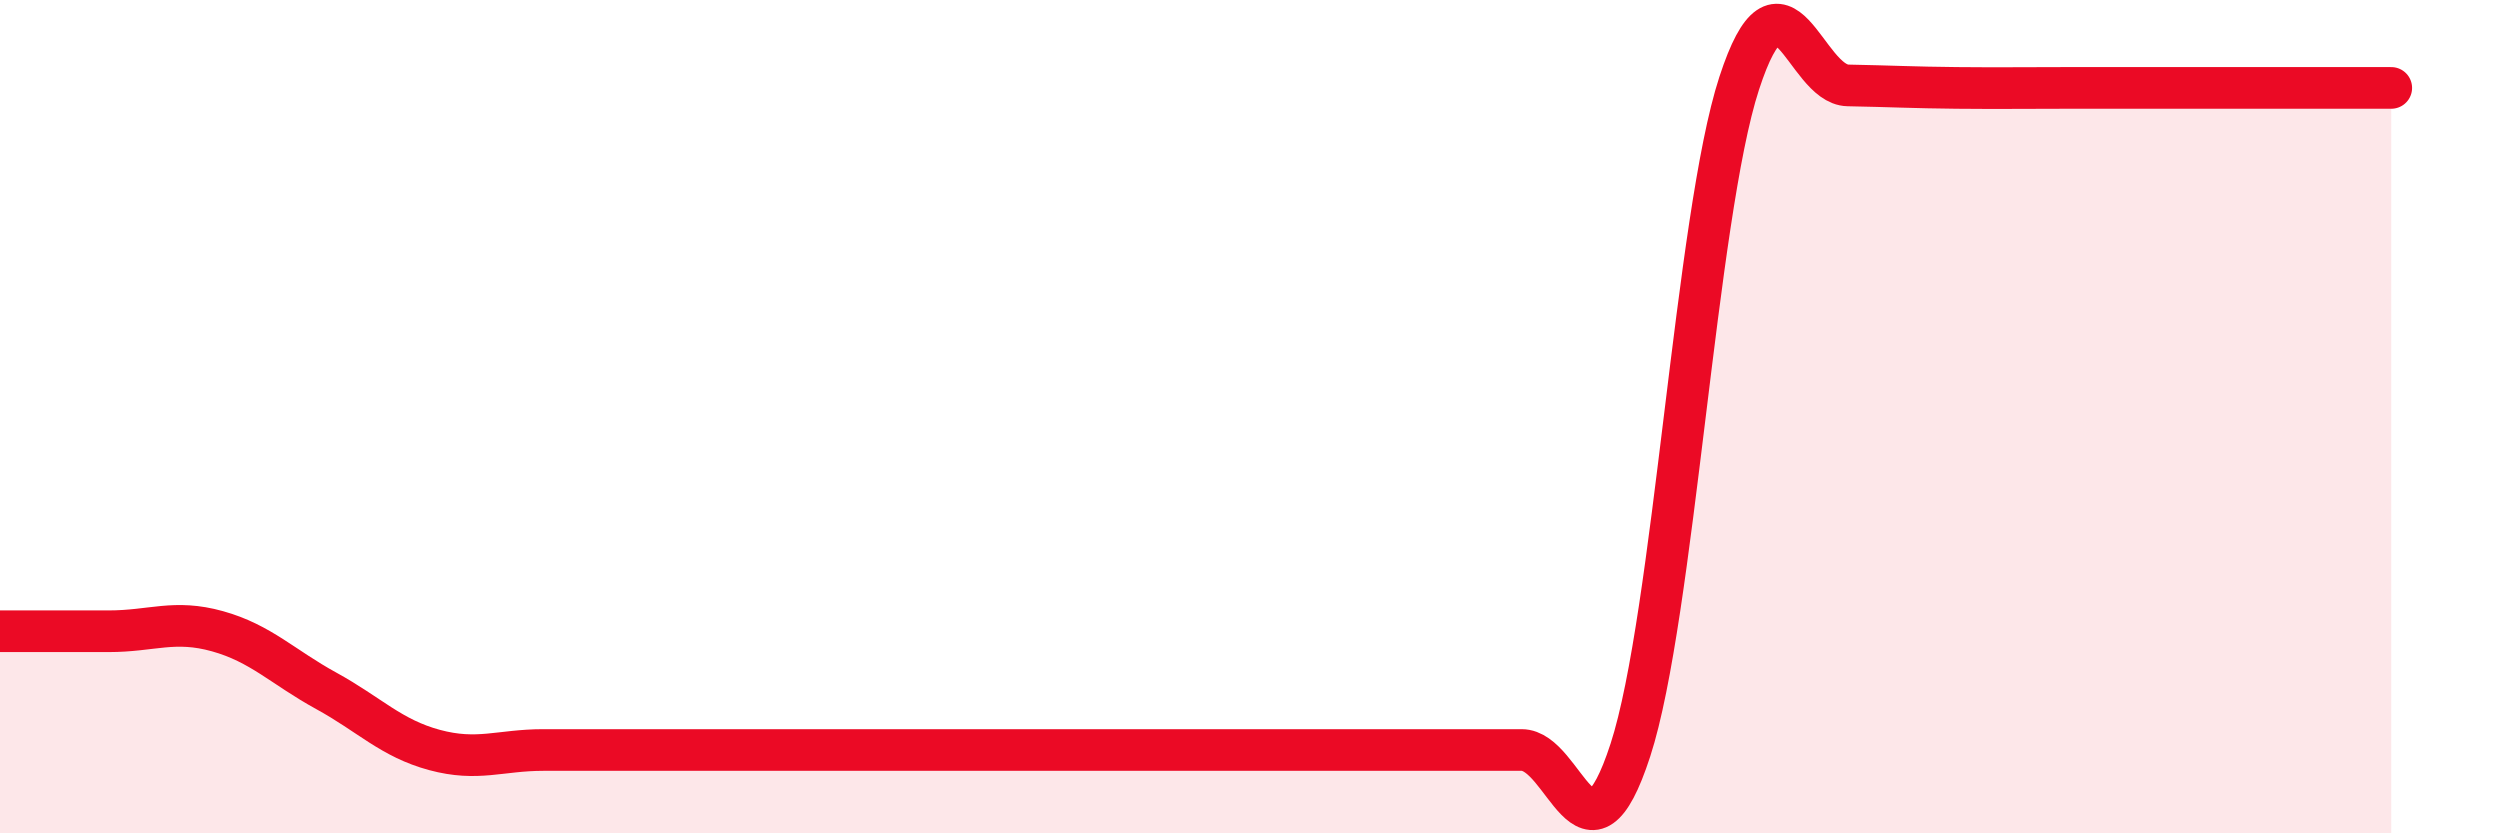
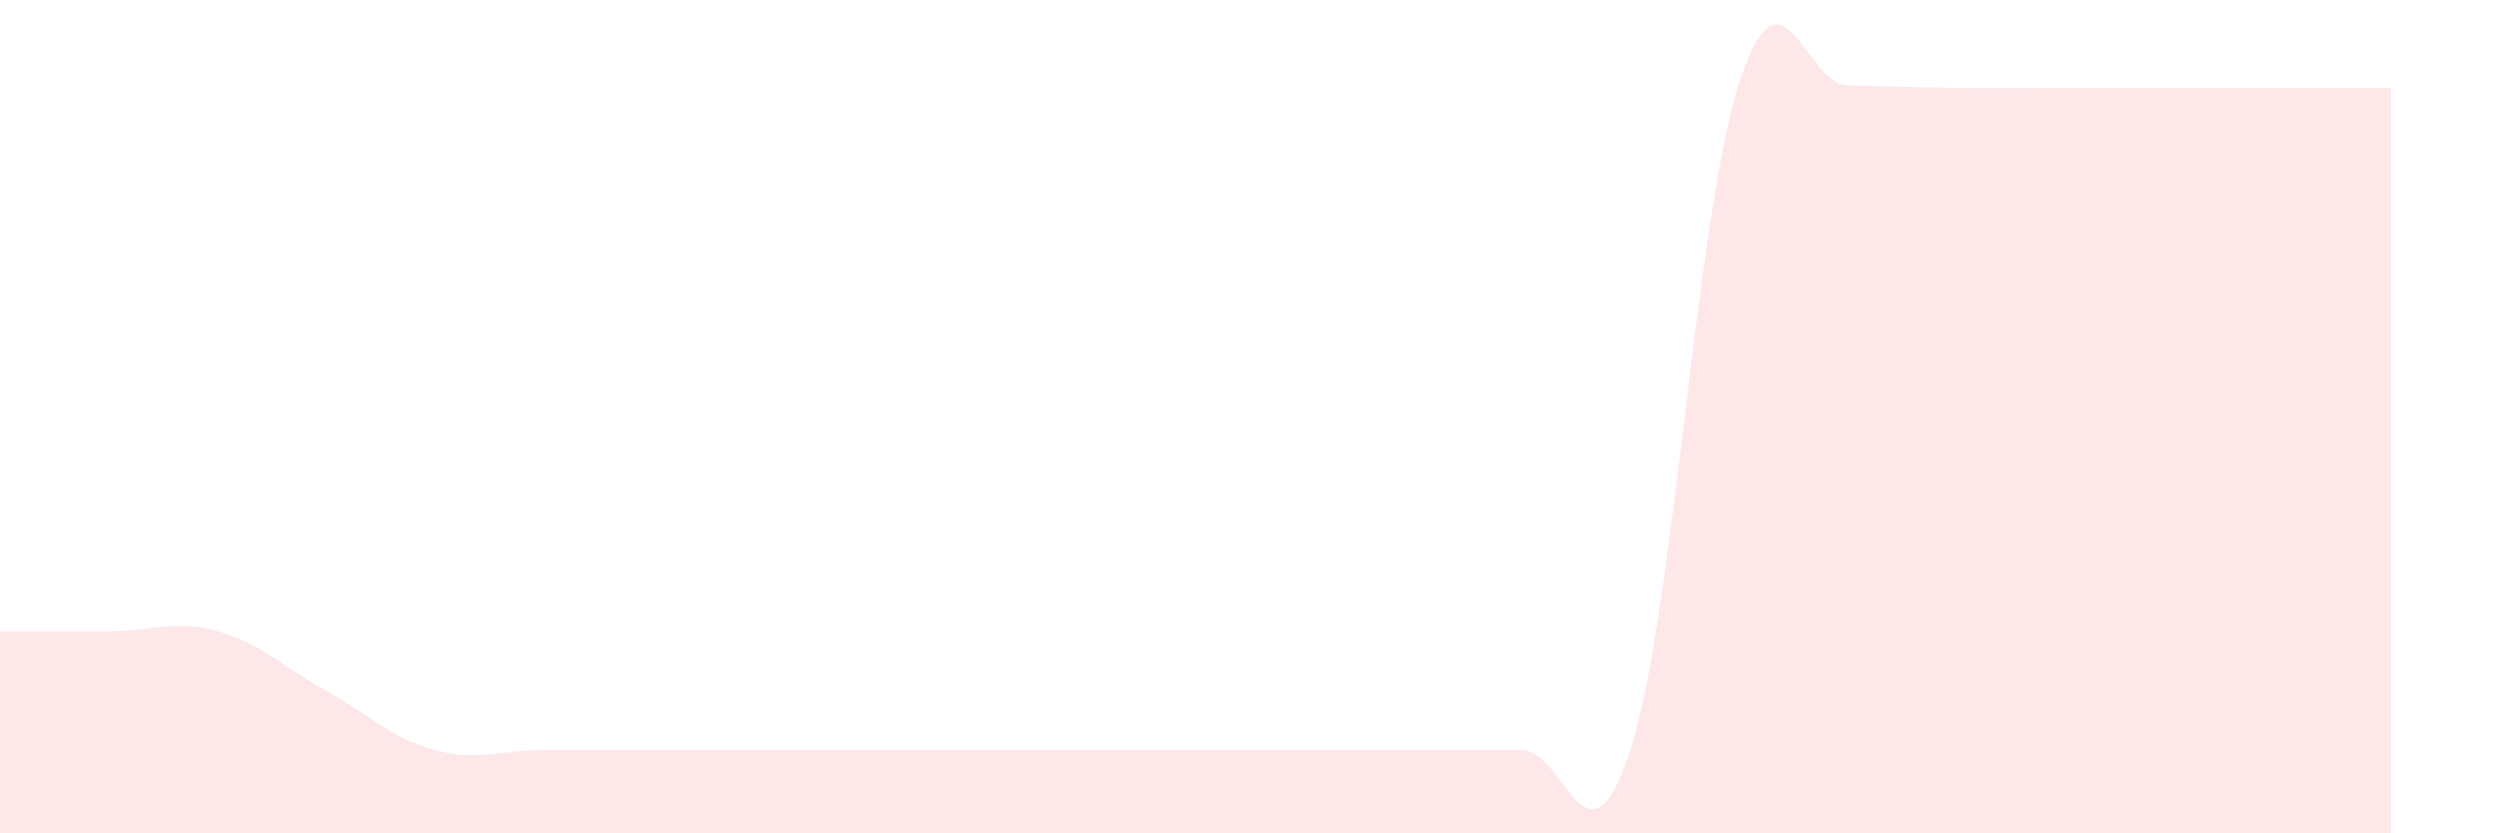
<svg xmlns="http://www.w3.org/2000/svg" width="60" height="20" viewBox="0 0 60 20">
  <path d="M 0,15.15 C 0.52,15.15 1.57,15.15 2.61,15.15 C 3.65,15.15 4.18,14.86 5.22,15.15 C 6.26,15.44 6.79,16.01 7.83,16.58 C 8.87,17.15 9.39,17.72 10.43,18 C 11.47,18.28 12,18 13.04,18 C 14.08,18 14.61,18 15.65,18 C 16.69,18 17.22,18 18.26,18 C 19.3,18 19.83,18 20.87,18 C 21.91,18 22.44,18 23.48,18 C 24.52,18 25.05,18 26.09,18 C 27.13,18 27.66,18 28.7,18 C 29.74,18 30.26,18 31.3,18 C 32.34,18 32.87,18 33.91,18 C 34.95,18 35.48,18 36.52,18 C 37.56,18 38.09,21.2 39.13,18 C 40.17,14.8 40.7,5.19 41.74,2 C 42.78,-1.19 43.31,2.03 44.35,2.05 C 45.39,2.07 45.92,2.1 46.96,2.11 C 48,2.12 48.53,2.11 49.57,2.11 C 50.61,2.11 51.13,2.11 52.17,2.11 C 53.21,2.11 53.74,2.11 54.78,2.11 C 55.82,2.11 56.87,2.11 57.39,2.11L57.39 20L0 20Z" fill="#EB0A25" opacity="0.1" stroke-linecap="round" stroke-linejoin="round" />
-   <path d="M 0,15.15 C 0.52,15.15 1.57,15.15 2.61,15.15 C 3.65,15.15 4.18,14.86 5.22,15.15 C 6.26,15.44 6.79,16.01 7.83,16.58 C 8.87,17.15 9.39,17.72 10.43,18 C 11.47,18.28 12,18 13.04,18 C 14.08,18 14.61,18 15.65,18 C 16.69,18 17.22,18 18.26,18 C 19.3,18 19.83,18 20.87,18 C 21.91,18 22.44,18 23.48,18 C 24.52,18 25.05,18 26.09,18 C 27.13,18 27.66,18 28.7,18 C 29.74,18 30.26,18 31.3,18 C 32.34,18 32.87,18 33.91,18 C 34.95,18 35.48,18 36.52,18 C 37.56,18 38.09,21.2 39.13,18 C 40.17,14.8 40.7,5.19 41.74,2 C 42.78,-1.19 43.31,2.03 44.35,2.05 C 45.39,2.07 45.92,2.1 46.96,2.11 C 48,2.12 48.53,2.11 49.57,2.11 C 50.61,2.11 51.13,2.11 52.17,2.11 C 53.21,2.11 53.74,2.11 54.78,2.11 C 55.82,2.11 56.87,2.11 57.39,2.11" stroke="#EB0A25" stroke-width="1" fill="none" stroke-linecap="round" stroke-linejoin="round" />
</svg>